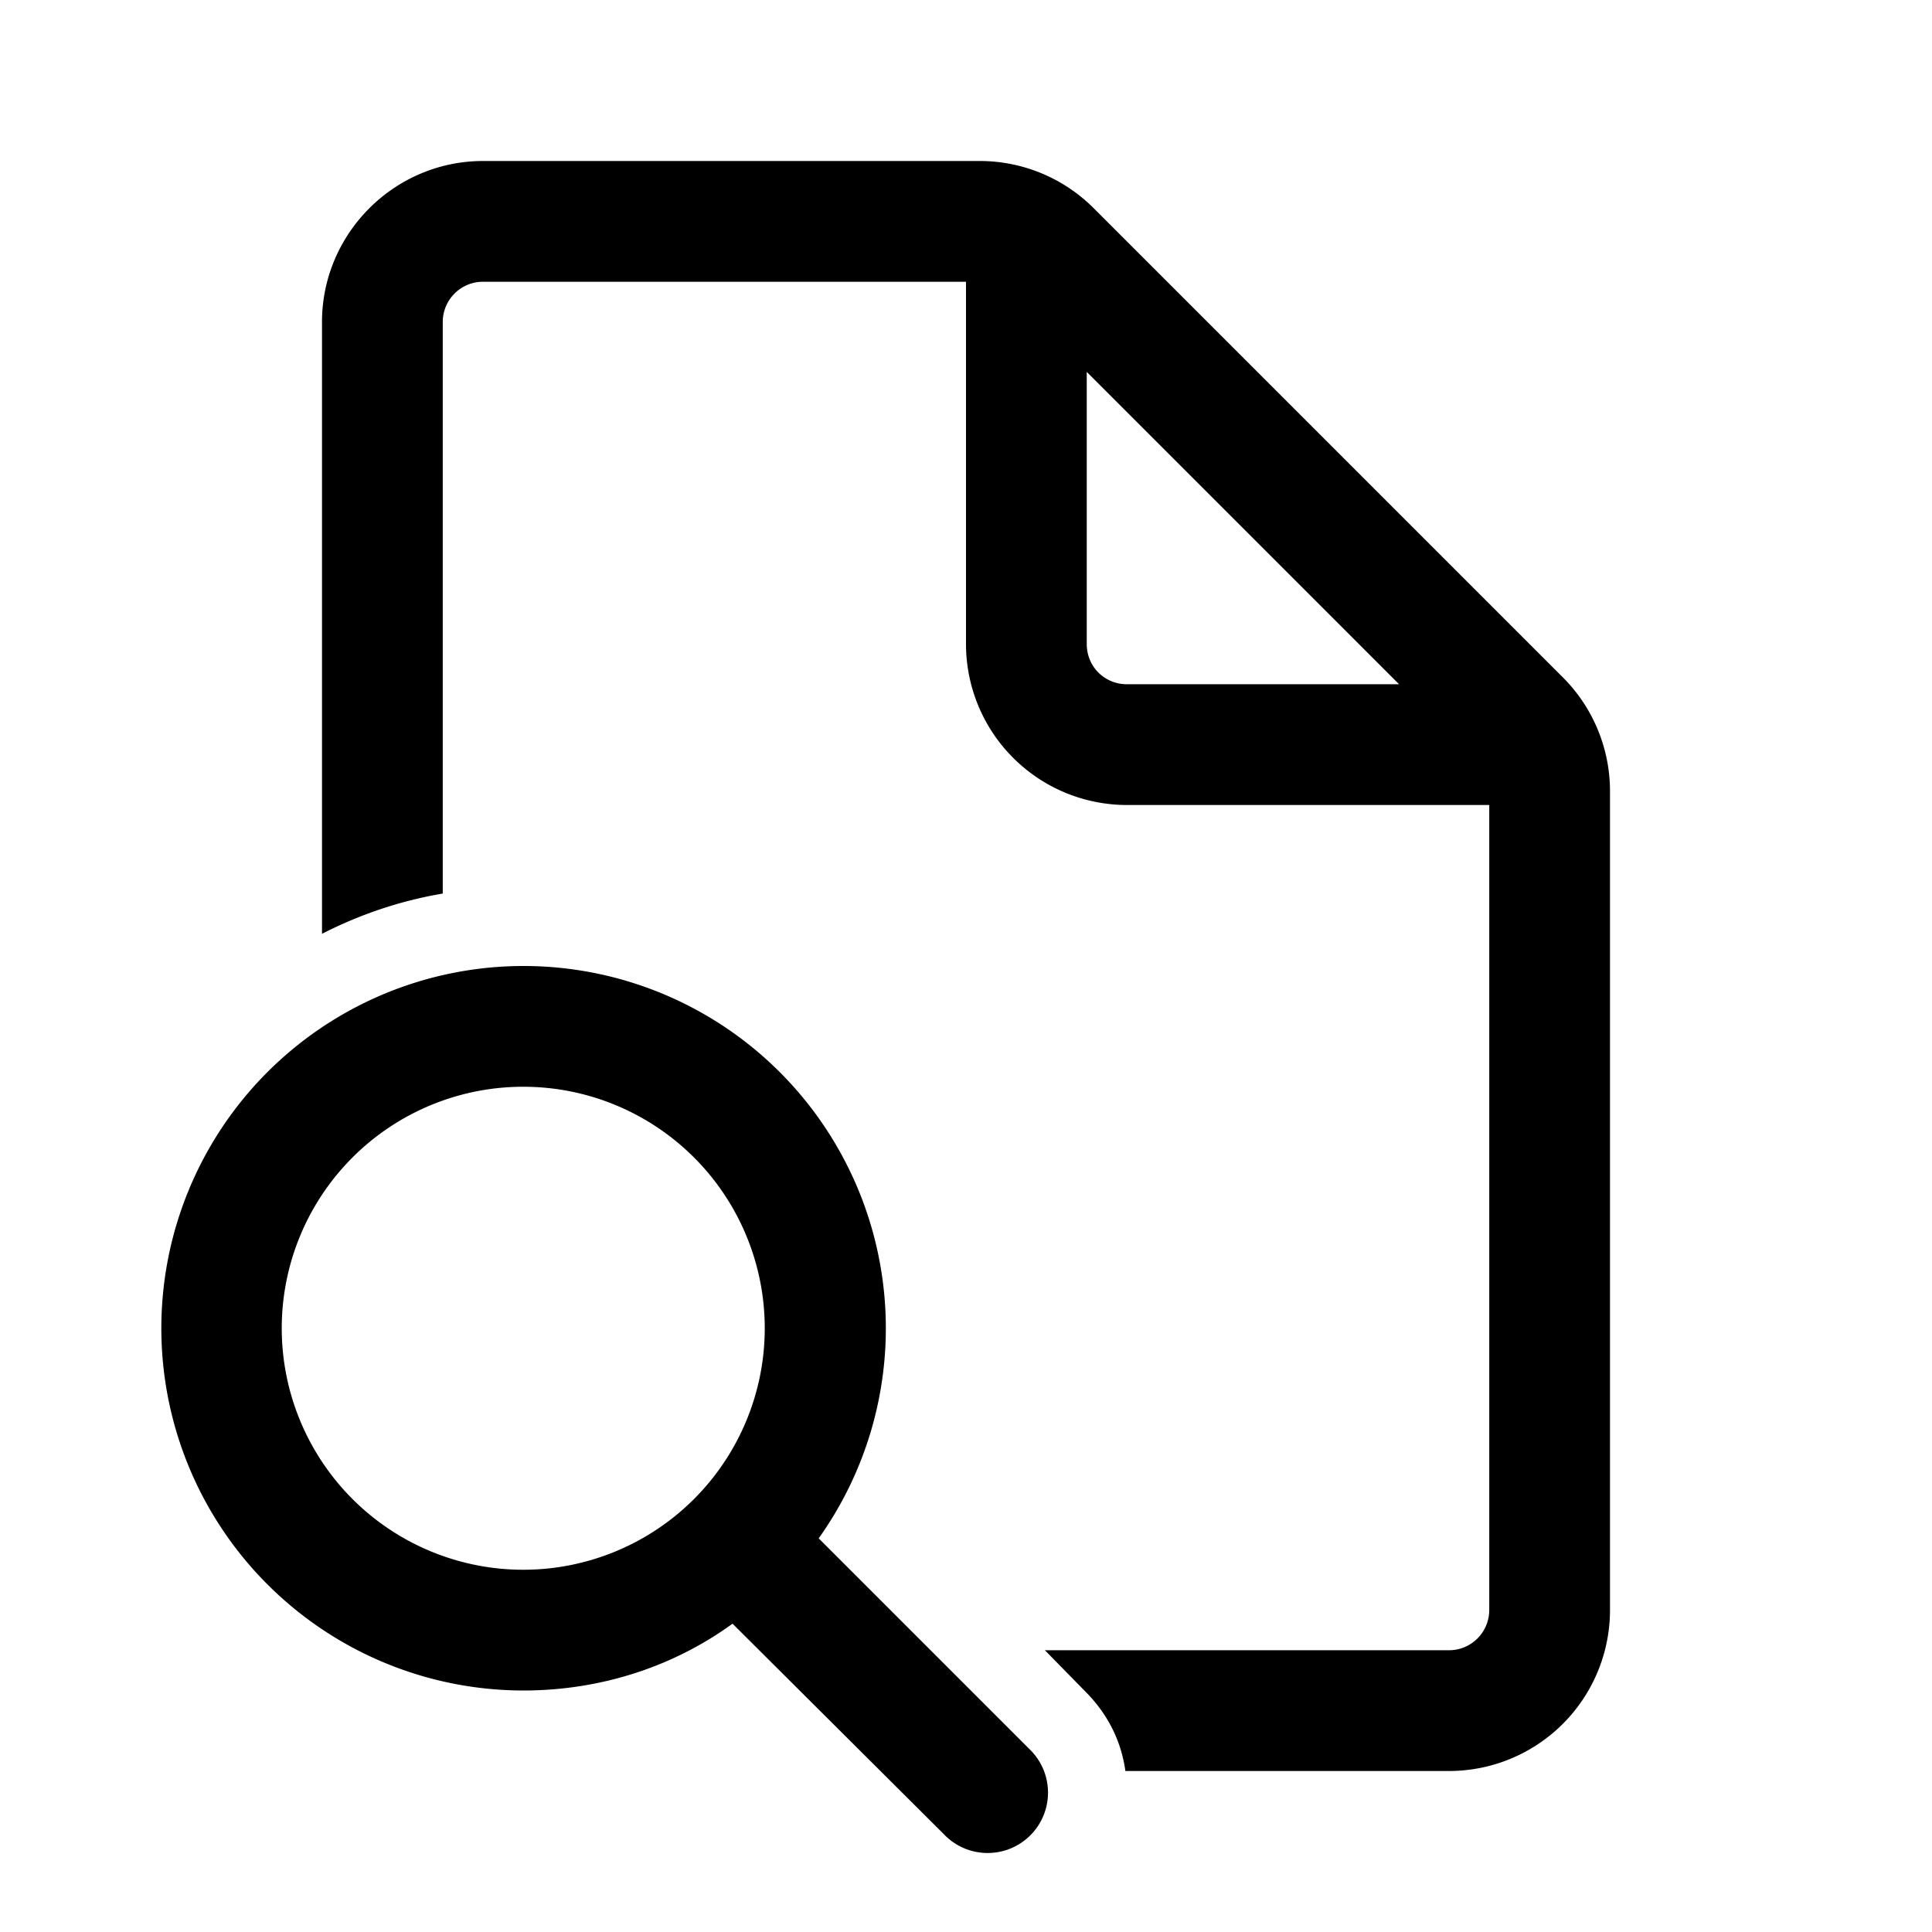
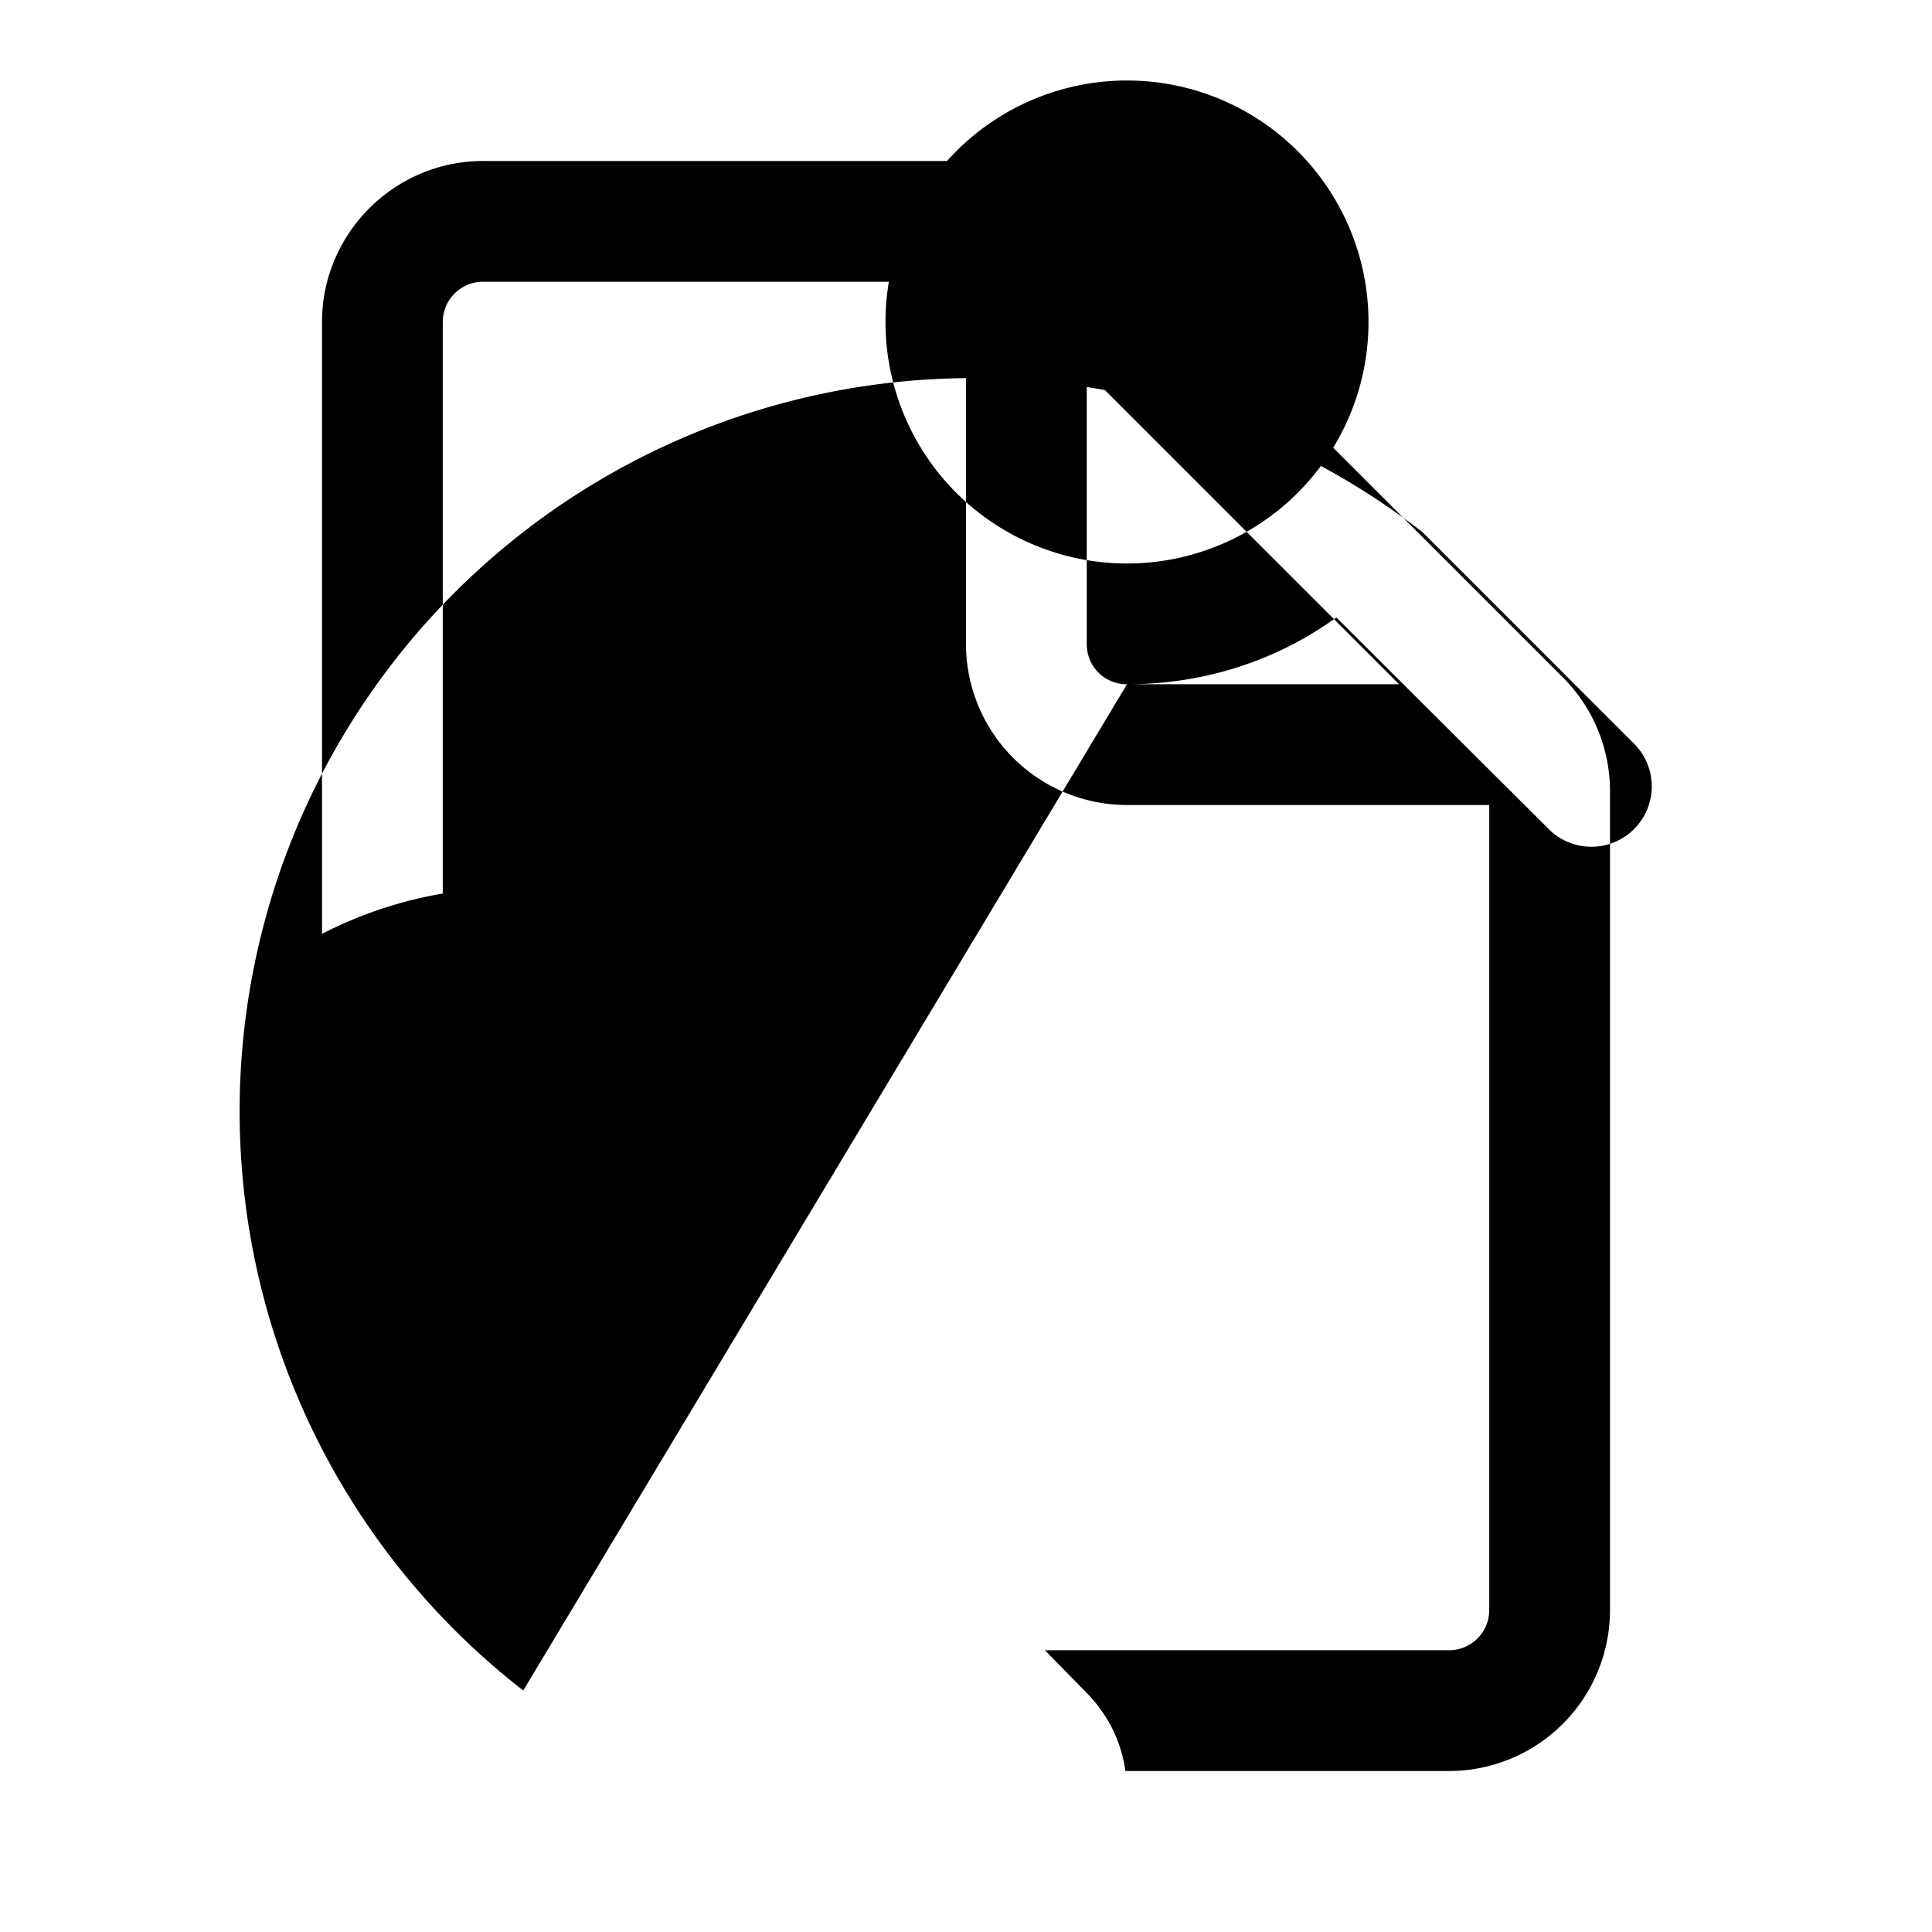
<svg xmlns="http://www.w3.org/2000/svg" width="24" height="24" viewBox="0 0 24 24">
-   <path d="M4 4c0-1.1.9-2 2-2h6.17a2 2 0 0 1 1.42.59L19.4 8.4A2 2 0 0 1 20 9.83V20a2 2 0 0 1-2 2h-4.02c-.05-.36-.21-.7-.5-.99l-.5-.51H18a.5.5 0 0 0 .5-.5V10H14a2 2 0 0 1-2-2V3.5H6a.5.5 0 0 0-.5.5v7.1c-.53.09-1.03.26-1.5.5V4Zm10 4.5h3.38L13.5 4.62V8c0 .28.22.5.5.5ZM6.5 21c.97 0 1.87-.3 2.6-.83l2.62 2.61a.75.75 0 1 0 1.06-1.06l-2.61-2.61A4.5 4.5 0 1 0 6.5 21Zm0-1.5a3 3 0 1 1 0-6 3 3 0 0 1 0 6Z" />
+   <path d="M4 4c0-1.1.9-2 2-2h6.17a2 2 0 0 1 1.42.59L19.4 8.4A2 2 0 0 1 20 9.83V20a2 2 0 0 1-2 2h-4.02c-.05-.36-.21-.7-.5-.99l-.5-.51H18a.5.5 0 0 0 .5-.5V10H14a2 2 0 0 1-2-2V3.5H6a.5.5 0 0 0-.5.5v7.1c-.53.09-1.03.26-1.5.5V4Zm10 4.5h3.38L13.5 4.62V8c0 .28.22.5.5.5Zc.97 0 1.87-.3 2.6-.83l2.62 2.61a.75.75 0 1 0 1.06-1.06l-2.61-2.61A4.5 4.5 0 1 0 6.5 21Zm0-1.5a3 3 0 1 1 0-6 3 3 0 0 1 0 6Z" />
</svg>